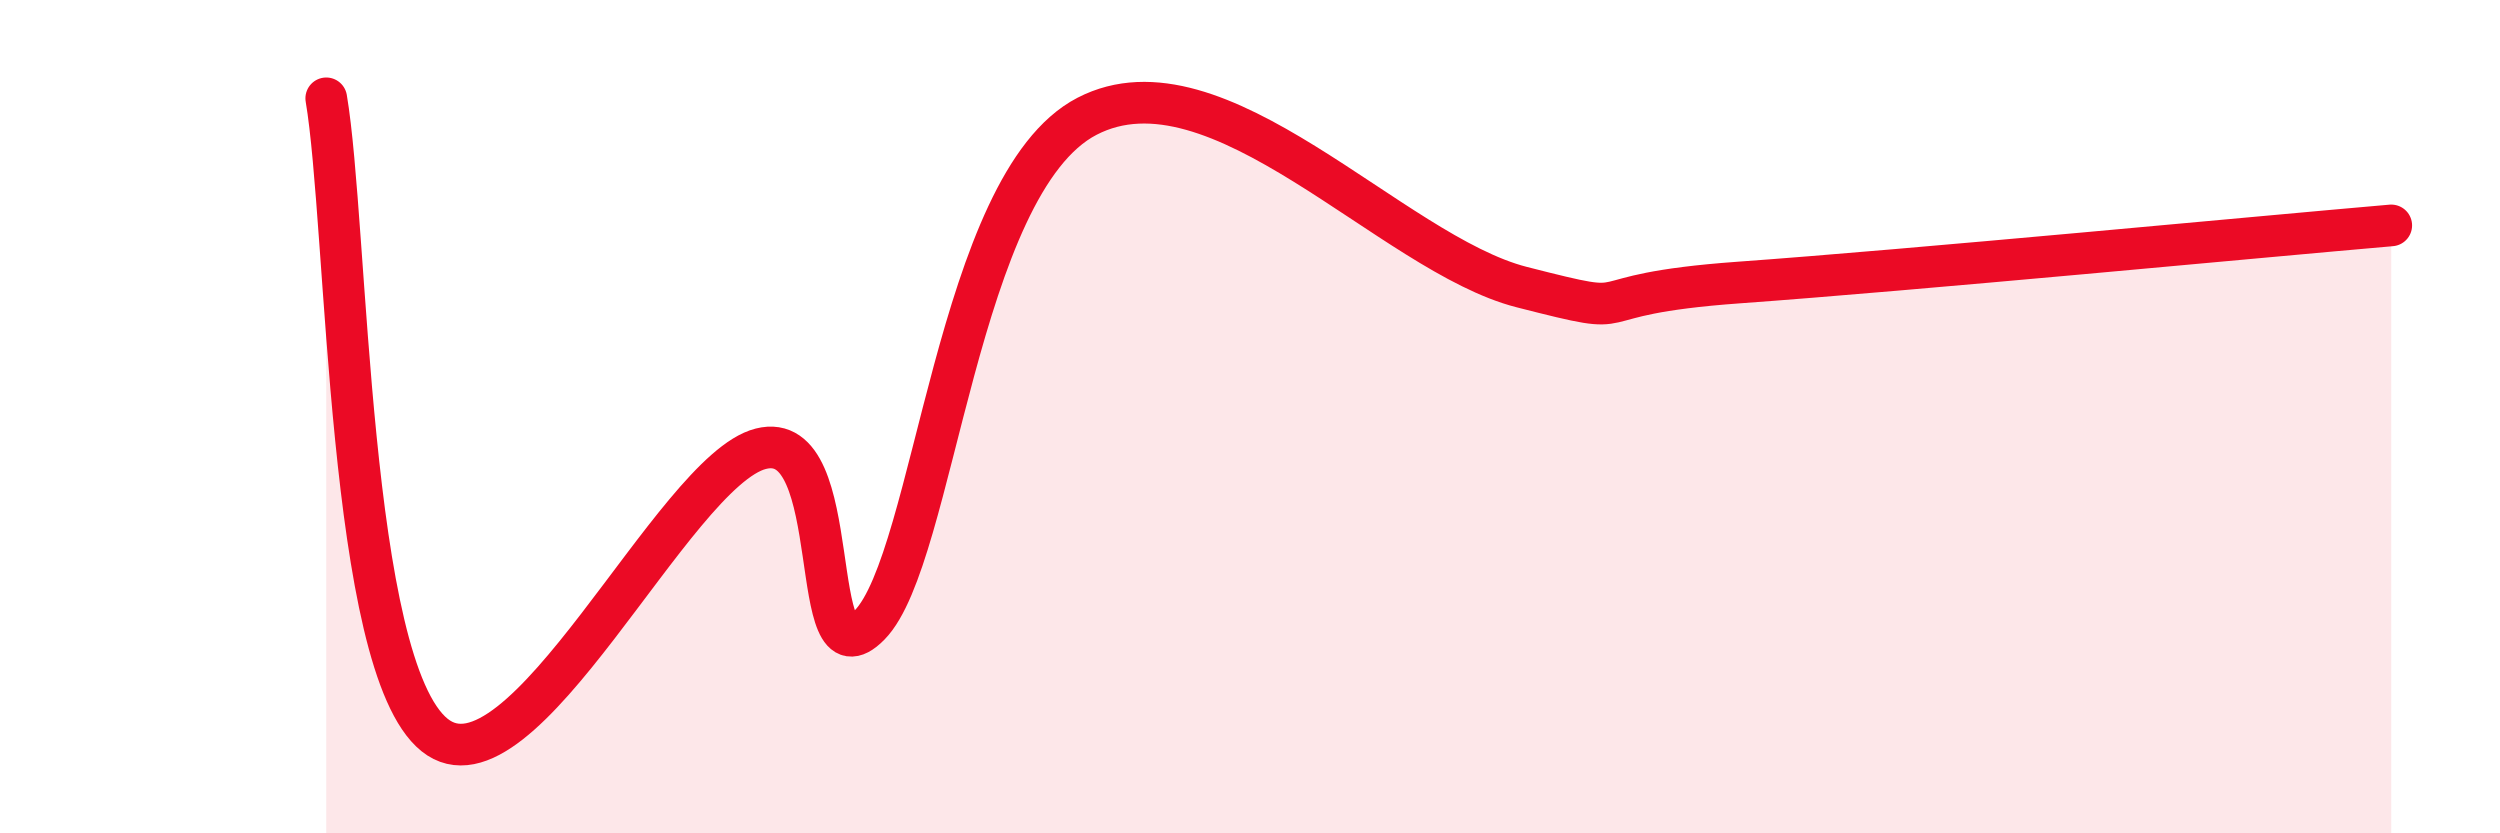
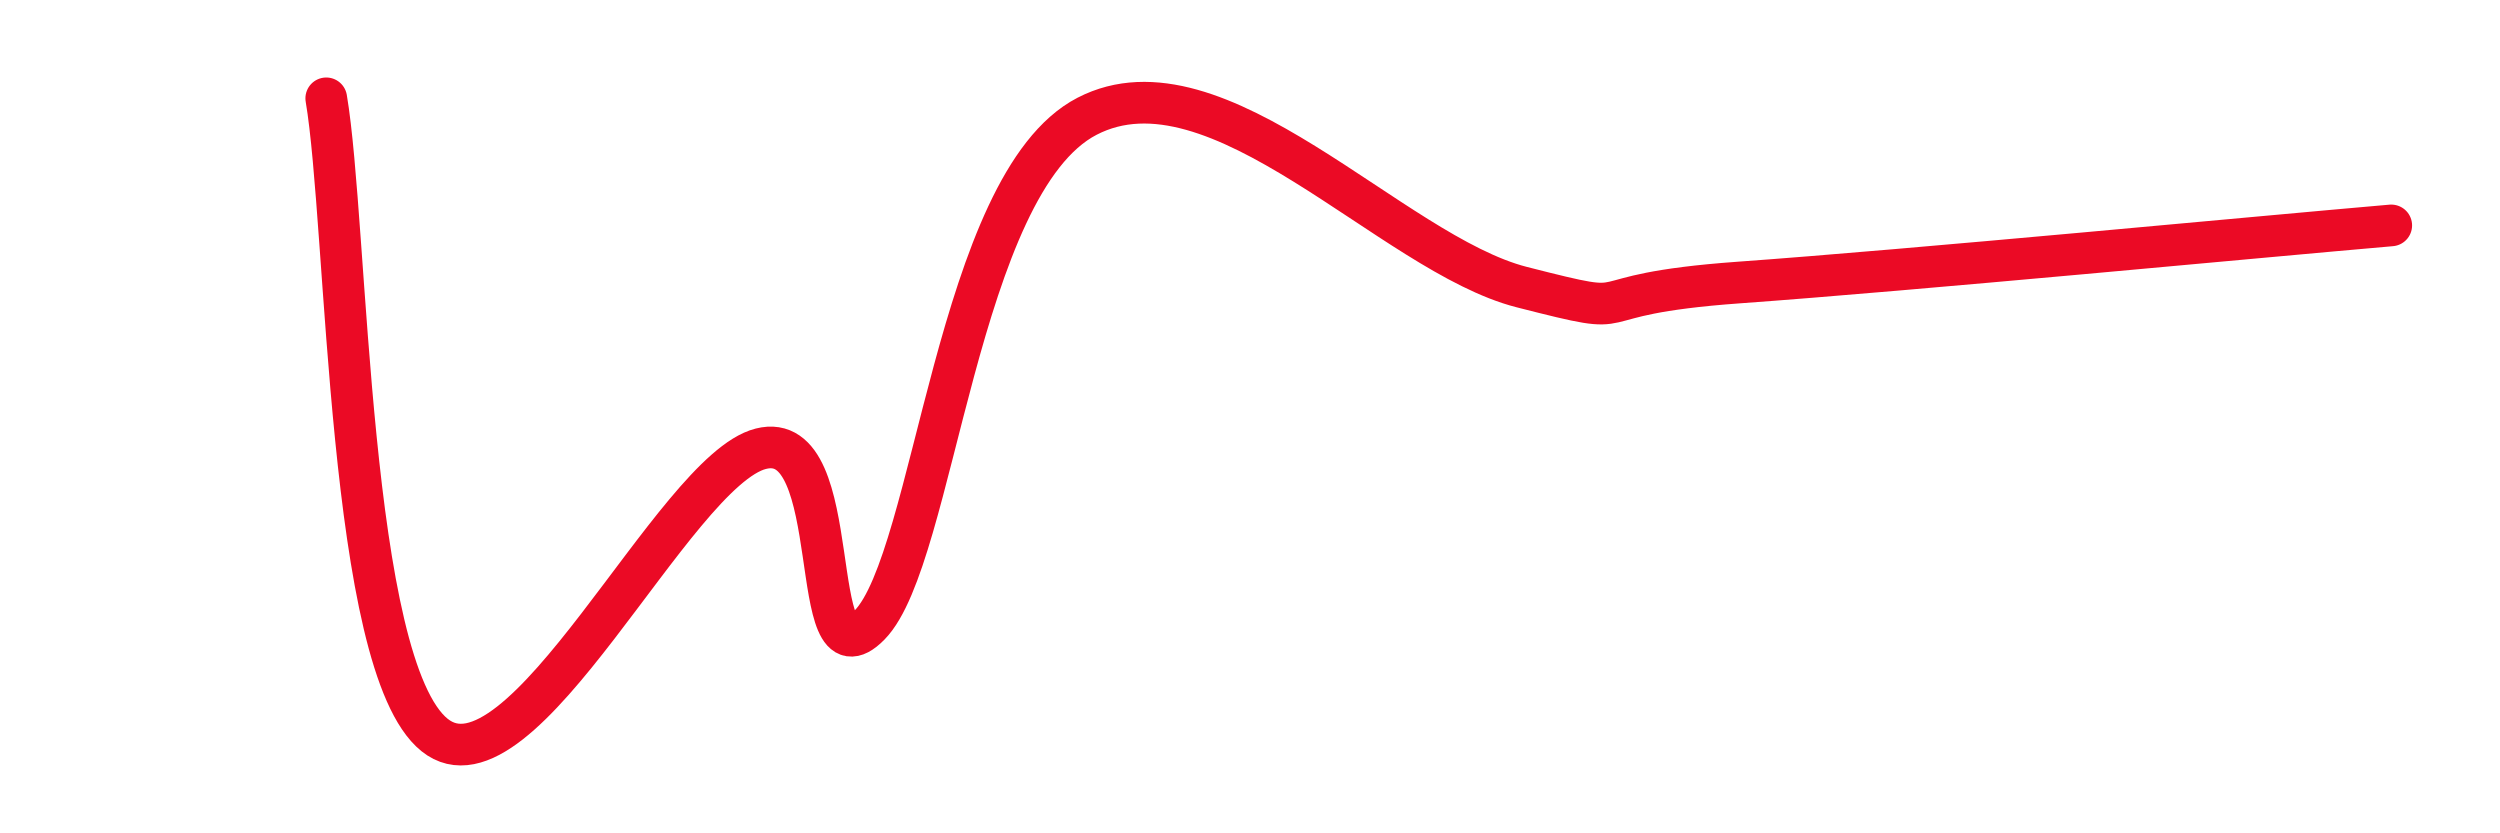
<svg xmlns="http://www.w3.org/2000/svg" width="60" height="20" viewBox="0 0 60 20">
-   <path d="M 7.83,2.36 C 8.35,5.42 8.34,15.96 10.43,17.64 C 12.52,19.32 16.17,11.3 18.26,10.77 C 20.35,10.24 19.3,16.6 20.87,15 C 22.44,13.4 22.96,4.41 26.09,2.79 C 29.22,1.17 33.39,6.09 36.52,6.89 C 39.65,7.69 37.57,7.08 41.74,6.78 C 45.91,6.48 54.26,5.68 57.39,5.41L57.39 20L7.83 20Z" fill="#EB0A25" opacity="0.1" stroke-linecap="round" stroke-linejoin="round" />
  <path d="M 7.83,2.36 C 8.35,5.42 8.34,15.96 10.43,17.64 C 12.52,19.32 16.17,11.3 18.26,10.77 C 20.35,10.24 19.3,16.6 20.87,15 C 22.44,13.4 22.96,4.41 26.09,2.79 C 29.22,1.17 33.39,6.09 36.52,6.89 C 39.65,7.69 37.57,7.08 41.74,6.78 C 45.91,6.48 54.26,5.68 57.39,5.41" stroke="#EB0A25" stroke-width="1" fill="none" stroke-linecap="round" stroke-linejoin="round" />
</svg>